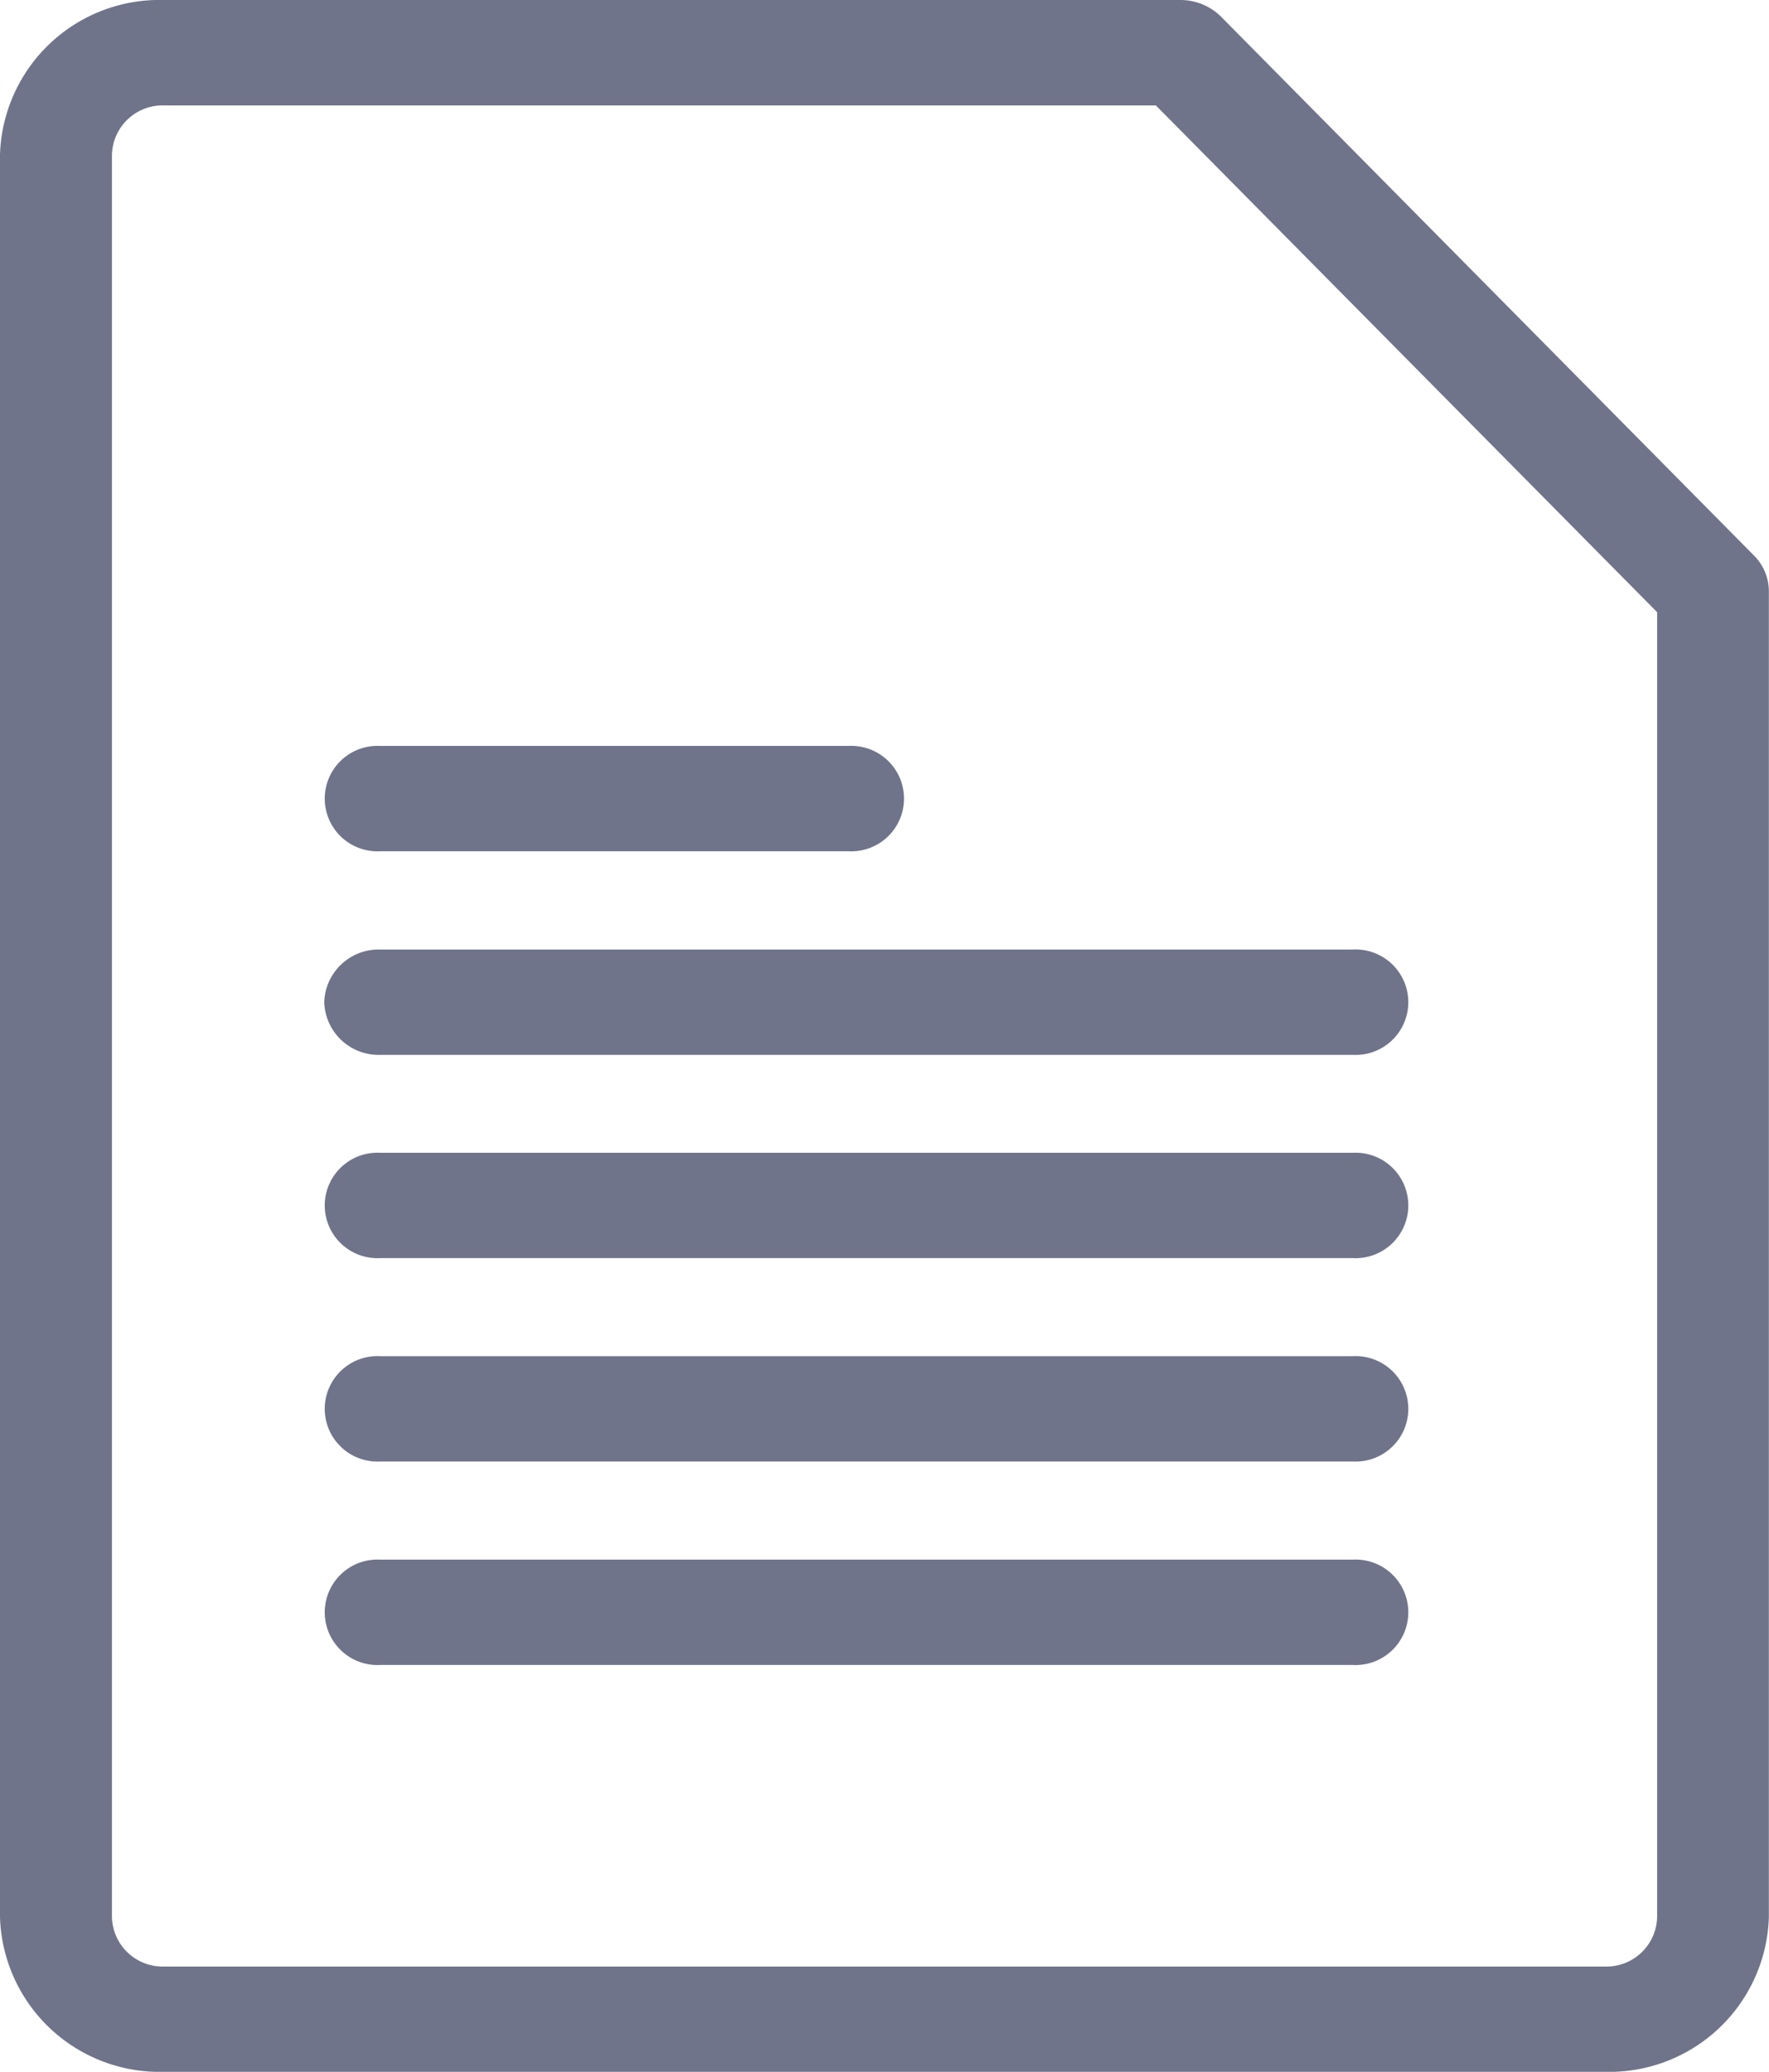
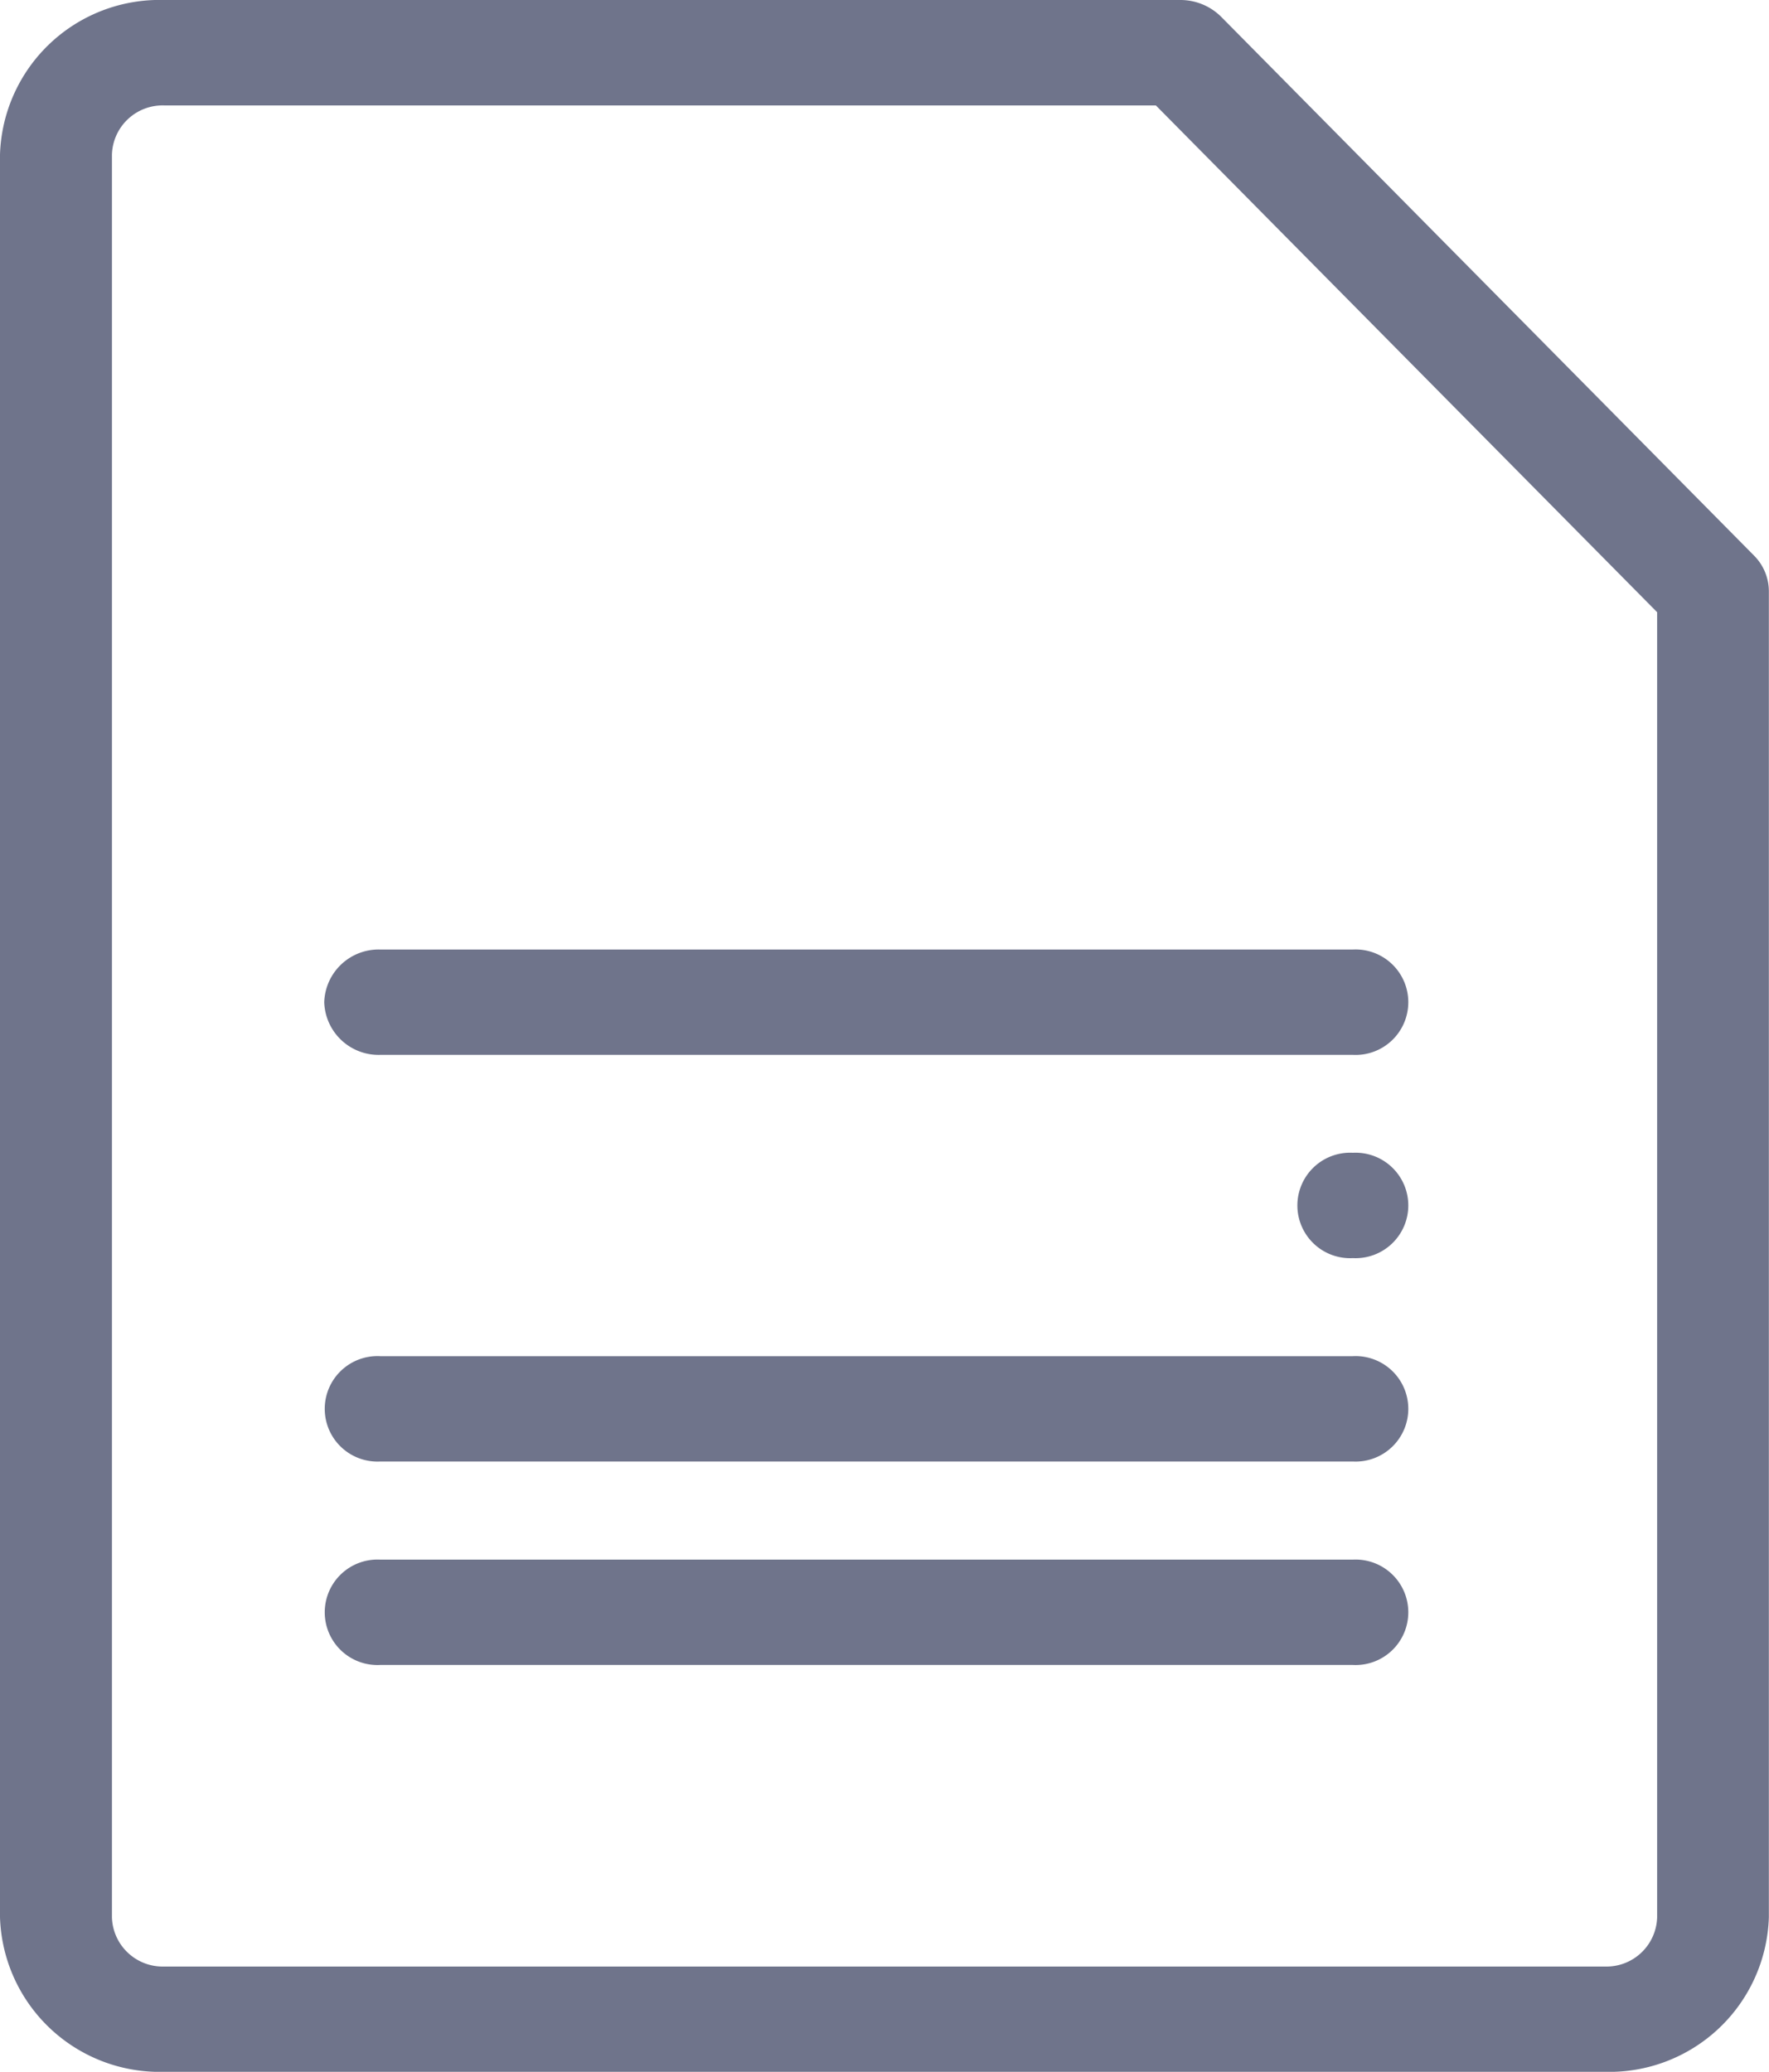
<svg xmlns="http://www.w3.org/2000/svg" id="document" width="25.19" height="29.5" viewBox="0 0 25.19 29.5">
  <path id="Pfad_1895" data-name="Pfad 1895" d="M183.525,157.841l-7.588-7.672a.823.823,0,0,0-.583-.239H160.885a2.273,2.273,0,0,0-2.337,2.2v25.1a2.274,2.274,0,0,0,2.337,2.2H181.4a2.273,2.273,0,0,0,2.336-2.2V158.352A.721.721,0,0,0,183.525,157.841Zm-1.38,19.39a.722.722,0,0,1-.742.7H160.885a.723.723,0,0,1-.743-.7v-25.1a.722.722,0,0,1,.743-.7h14.122l7.138,7.216Z" transform="translate(-158.548 -149.93)" fill="#6f748b" />
-   <path id="Pfad_1896" data-name="Pfad 1896" d="M163.69,162.051h6.669a.751.751,0,1,0,0-1.5H163.69a.751.751,0,1,0,0,1.5Z" transform="translate(-158.276 -149.93)" fill="#6f748b" />
  <path id="Pfad_1897" data-name="Pfad 1897" d="M162.893,164.2a.775.775,0,0,0,.8.75H177.54a.751.751,0,1,0,0-1.5H163.69A.775.775,0,0,0,162.893,164.2Z" transform="translate(-158.276 -149.93)" fill="#6f748b" />
-   <path id="Pfad_1898" data-name="Pfad 1898" d="M177.54,166.344H163.69a.751.751,0,1,0,0,1.5H177.54a.751.751,0,1,0,0-1.5Z" transform="translate(-158.276 -149.93)" fill="#6f748b" />
+   <path id="Pfad_1898" data-name="Pfad 1898" d="M177.54,166.344a.751.751,0,1,0,0,1.5H177.54a.751.751,0,1,0,0-1.5Z" transform="translate(-158.276 -149.93)" fill="#6f748b" />
  <path id="Pfad_1899" data-name="Pfad 1899" d="M177.54,169.24H163.69a.751.751,0,1,0,0,1.5H177.54a.751.751,0,1,0,0-1.5Z" transform="translate(-158.276 -149.93)" fill="#6f748b" />
  <path id="Pfad_1900" data-name="Pfad 1900" d="M177.54,172.137H163.69a.751.751,0,1,0,0,1.5H177.54a.751.751,0,1,0,0-1.5Z" transform="translate(-158.276 -149.93)" fill="#6f748b" />
</svg>